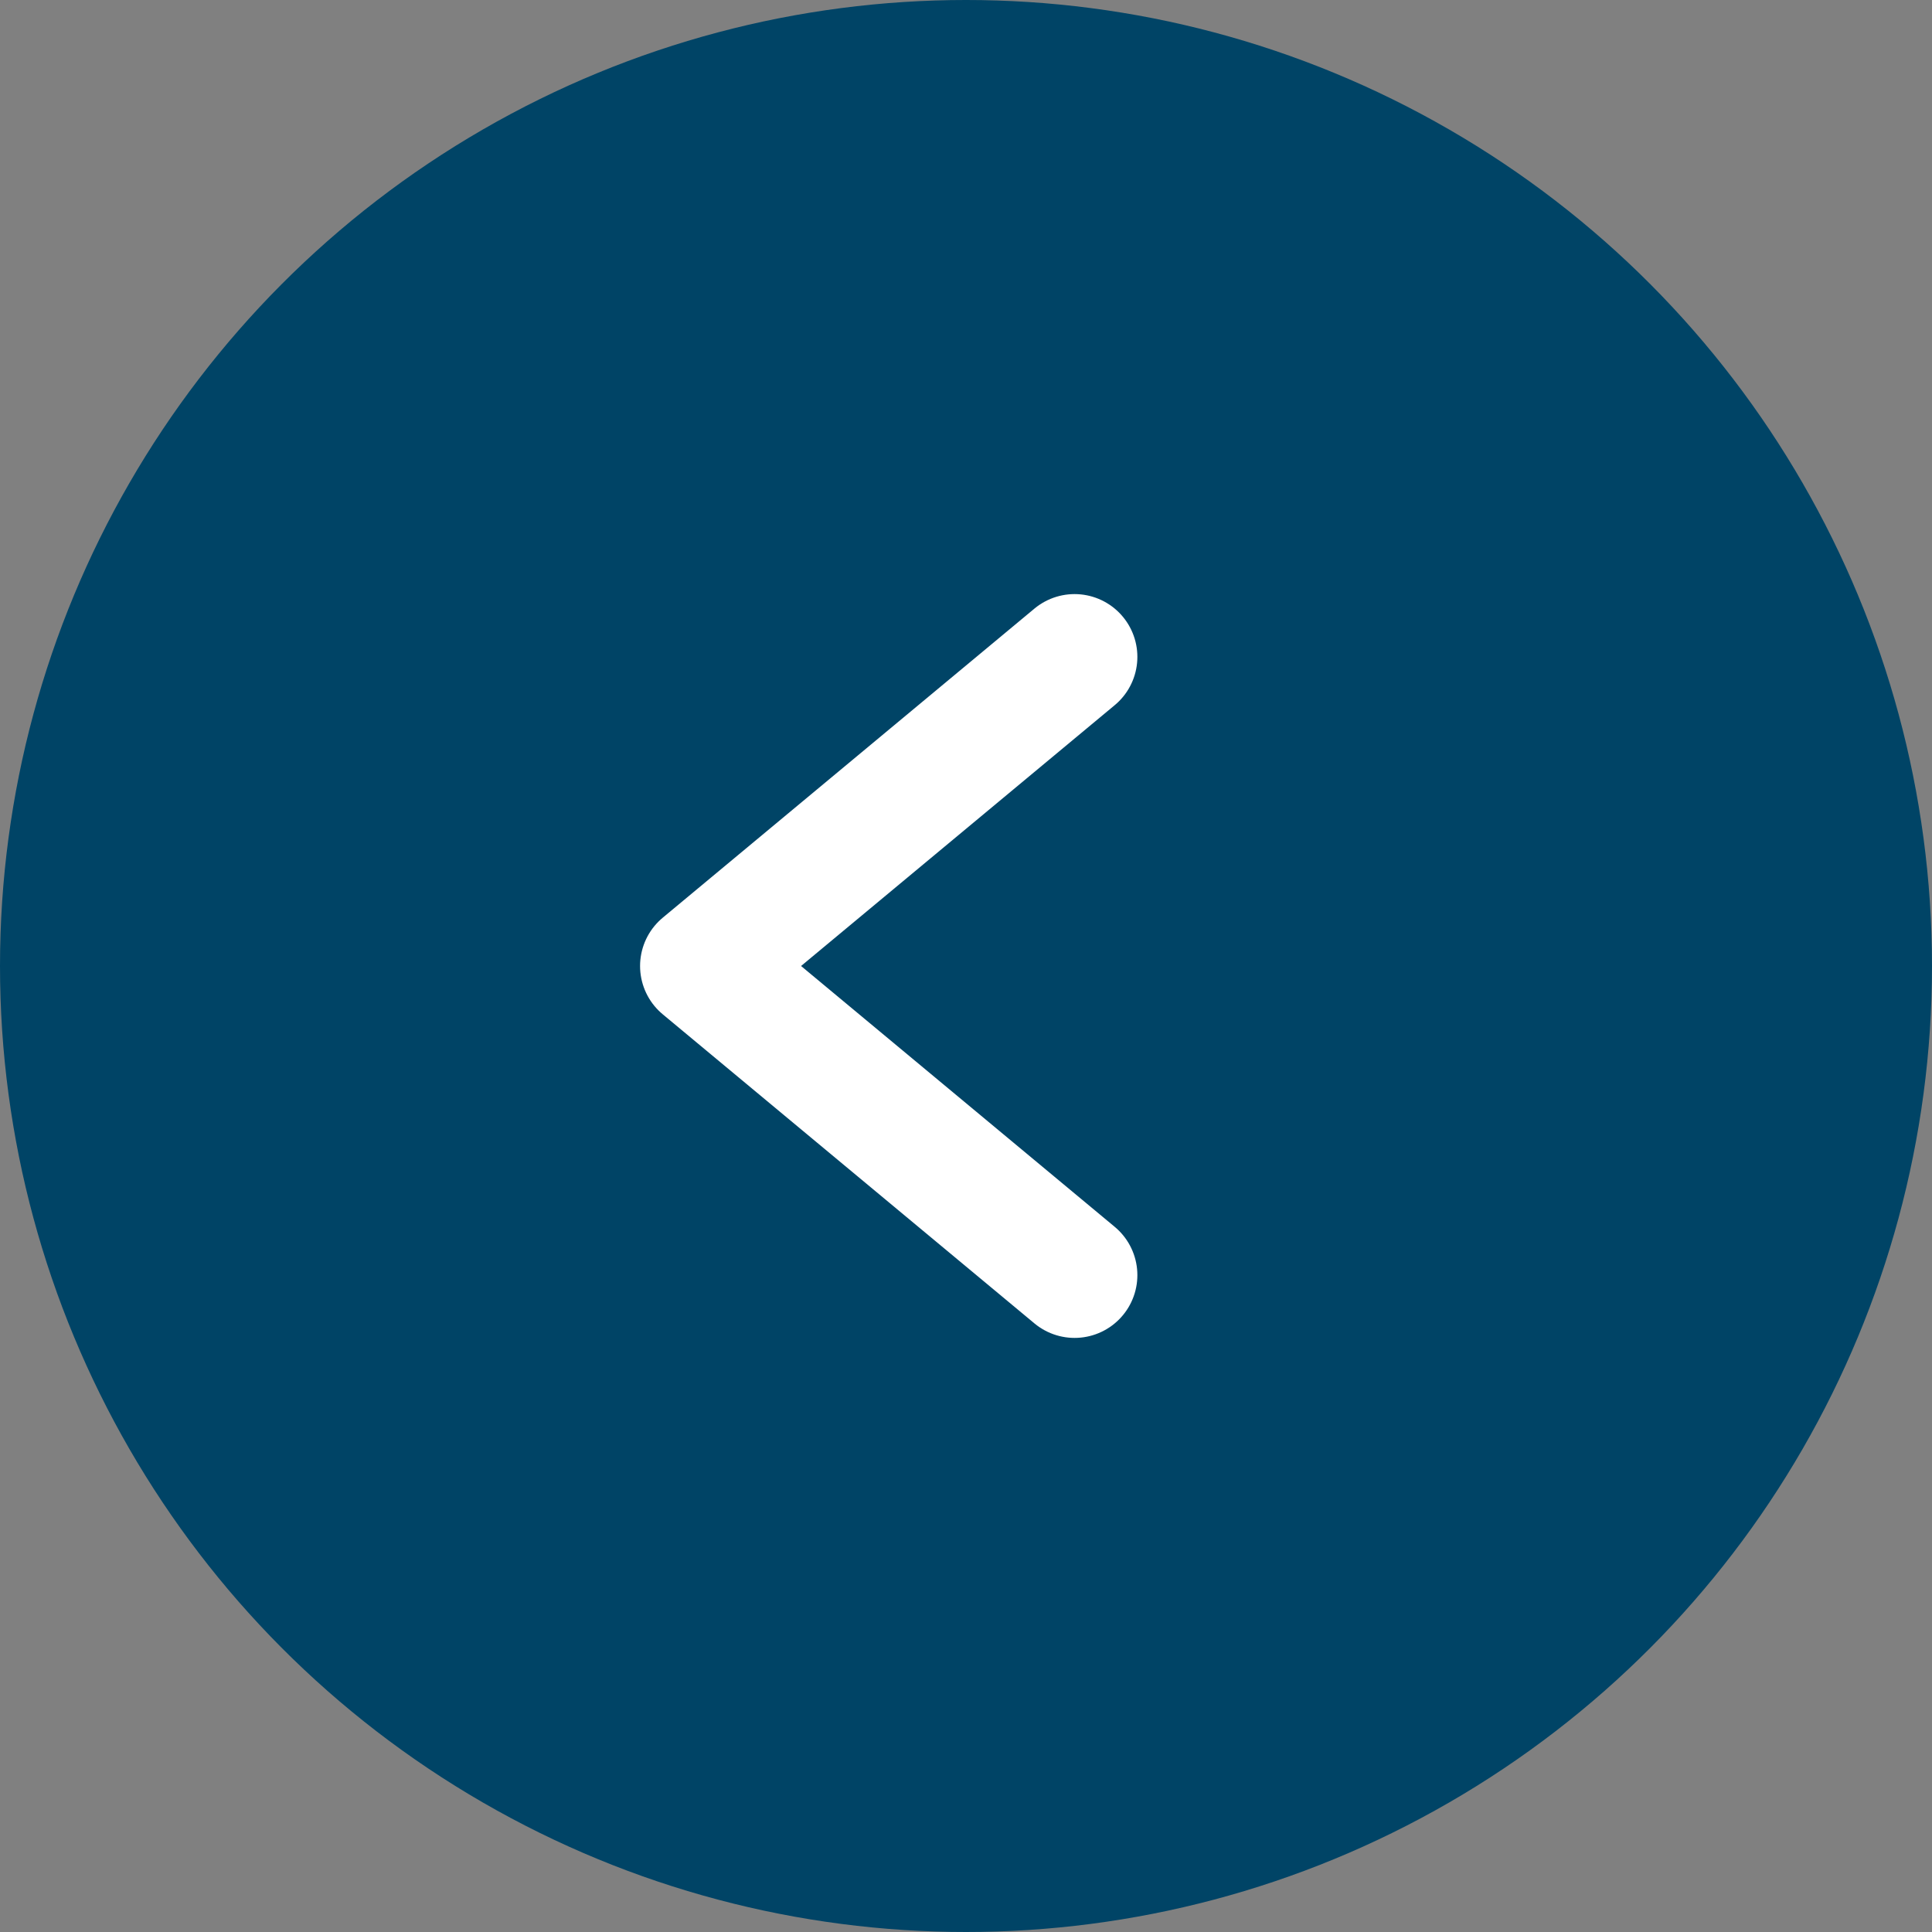
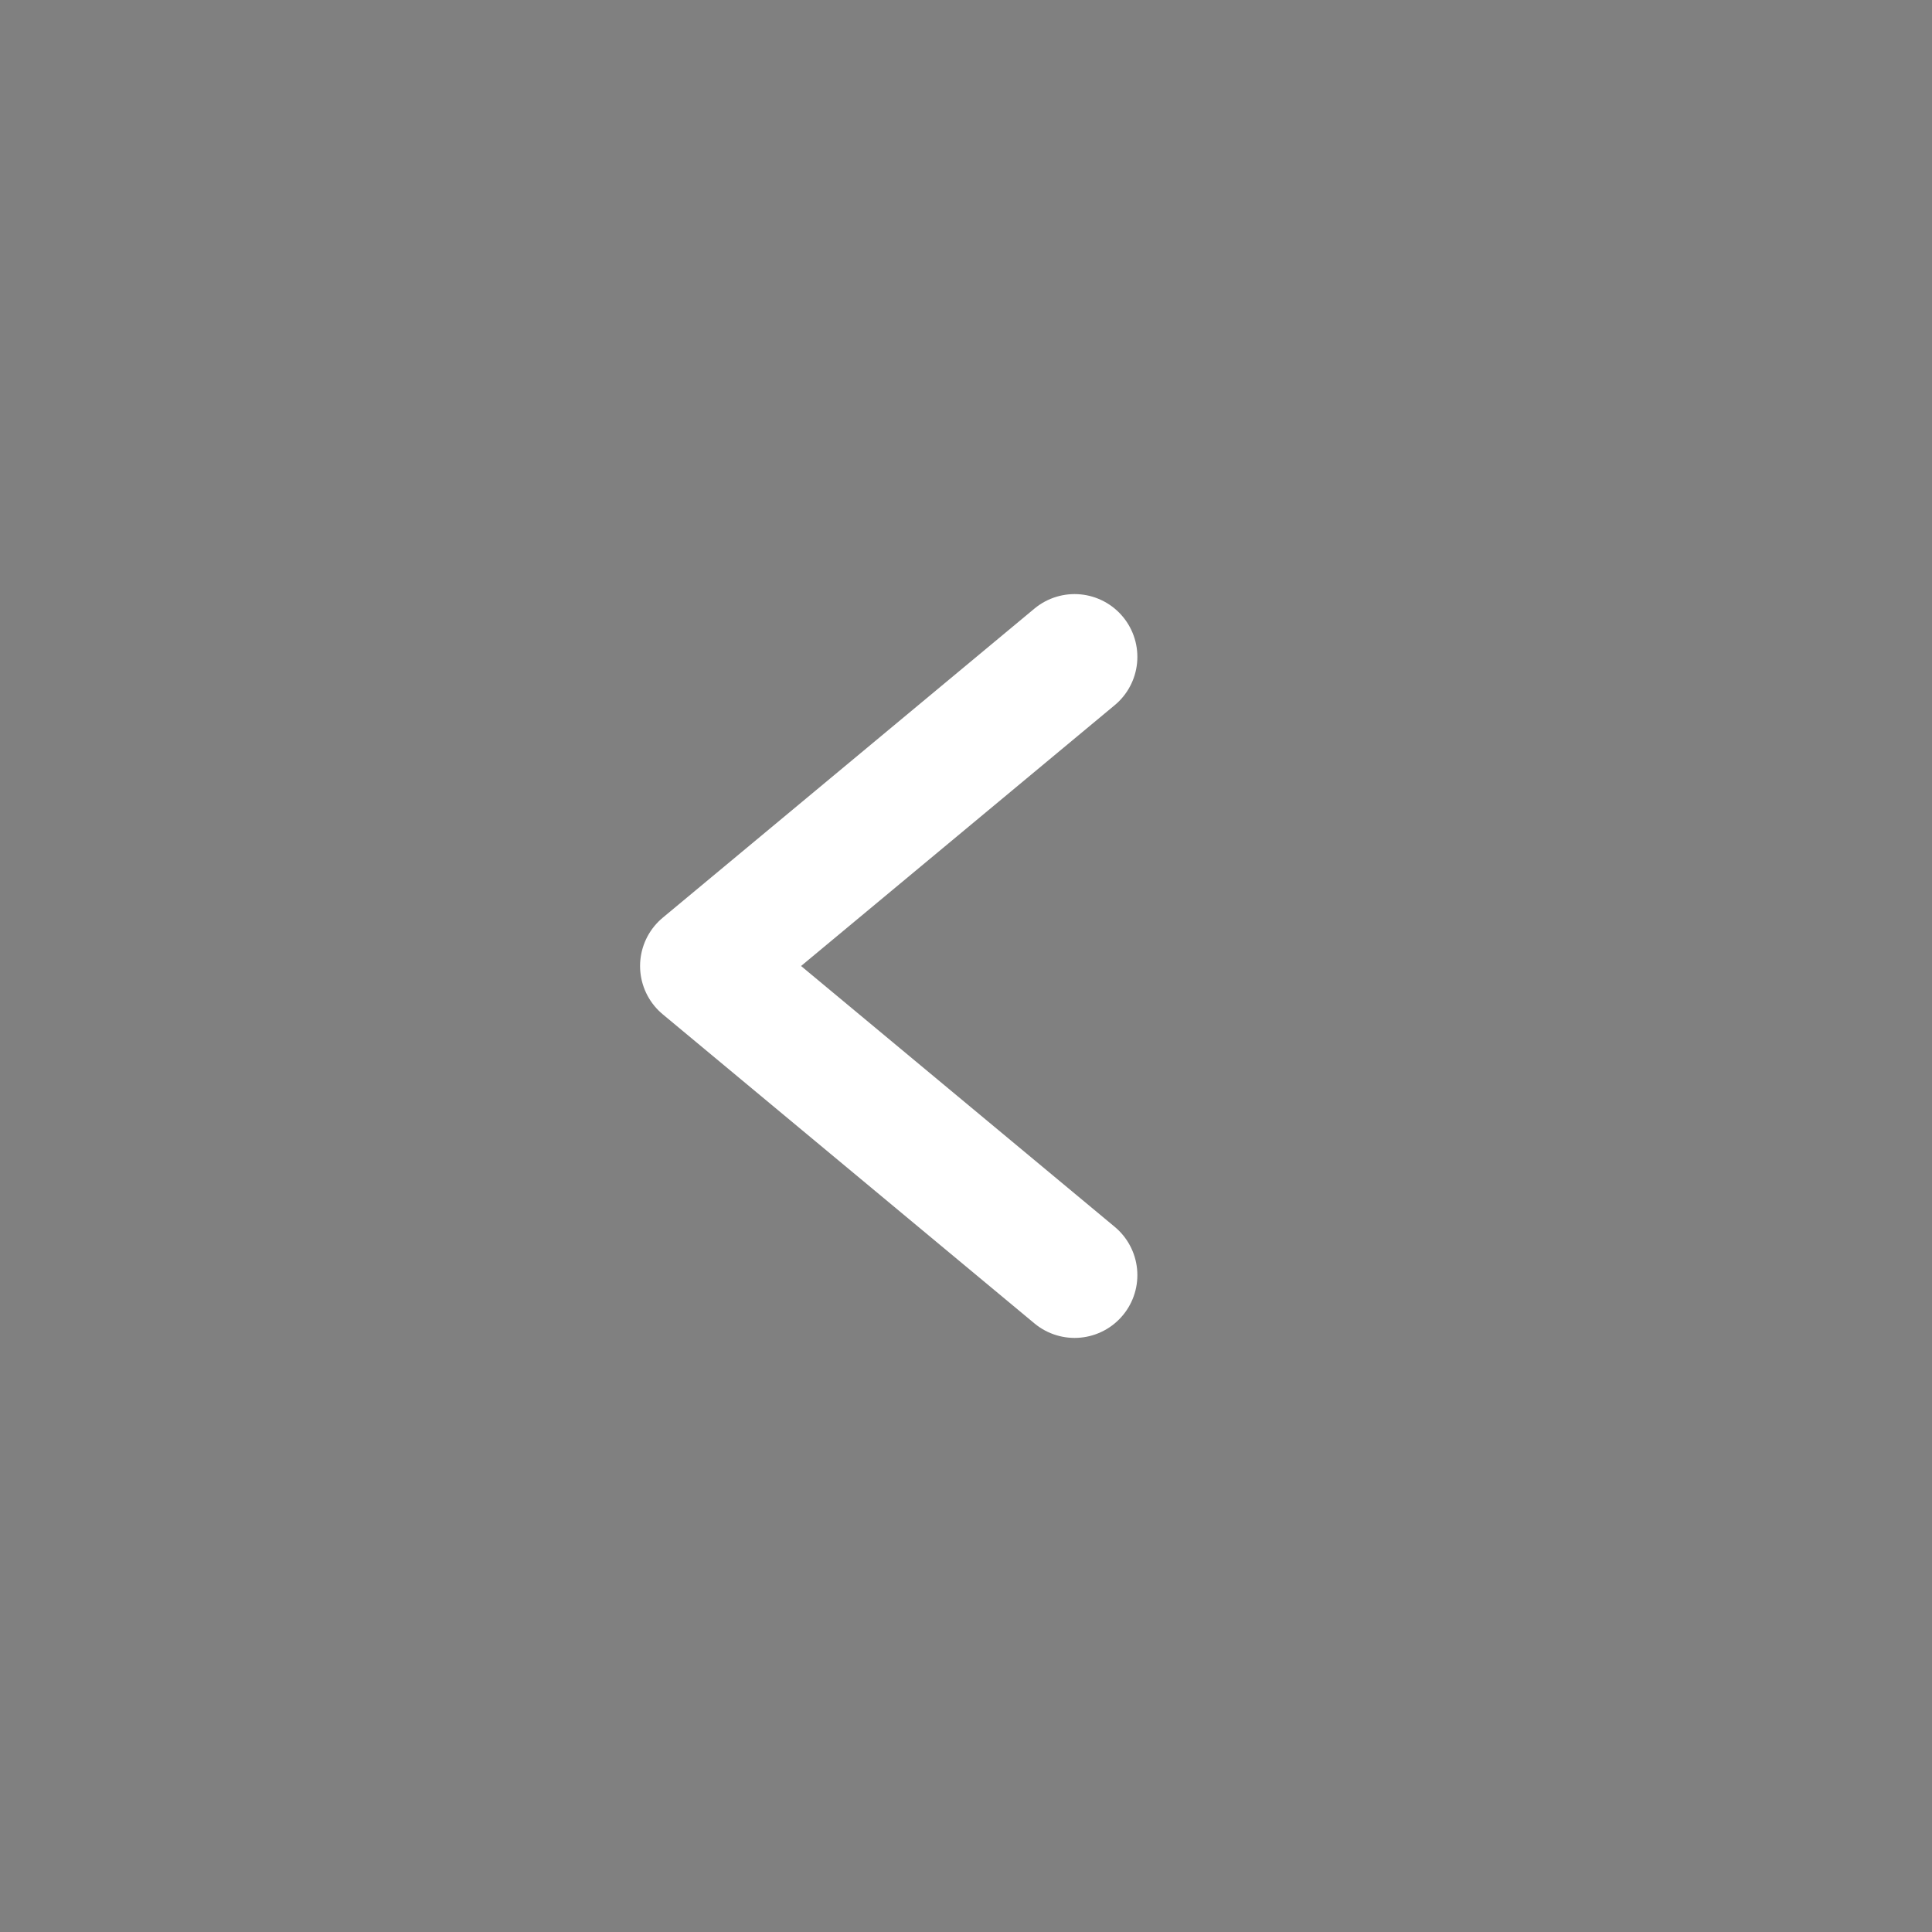
<svg xmlns="http://www.w3.org/2000/svg" id="Ebene_1" data-name="Ebene 1" viewBox="0 0 50 50">
  <rect x="0" y="0" width="50" height="50" fill="#808080" stroke="none" />
  <defs>
    <style>.cls-1{fill:#046;}.cls-2{fill:none;stroke:#fff;stroke-linecap:round;stroke-linejoin:round;stroke-width:3.25px;}</style>
  </defs>
  <title>strelica</title>
-   <circle class="cls-1" cx="25" cy="25" r="25" />
  <polyline class="cls-2" points="27.81 33 18.19 25 27.81 17" />
</svg>